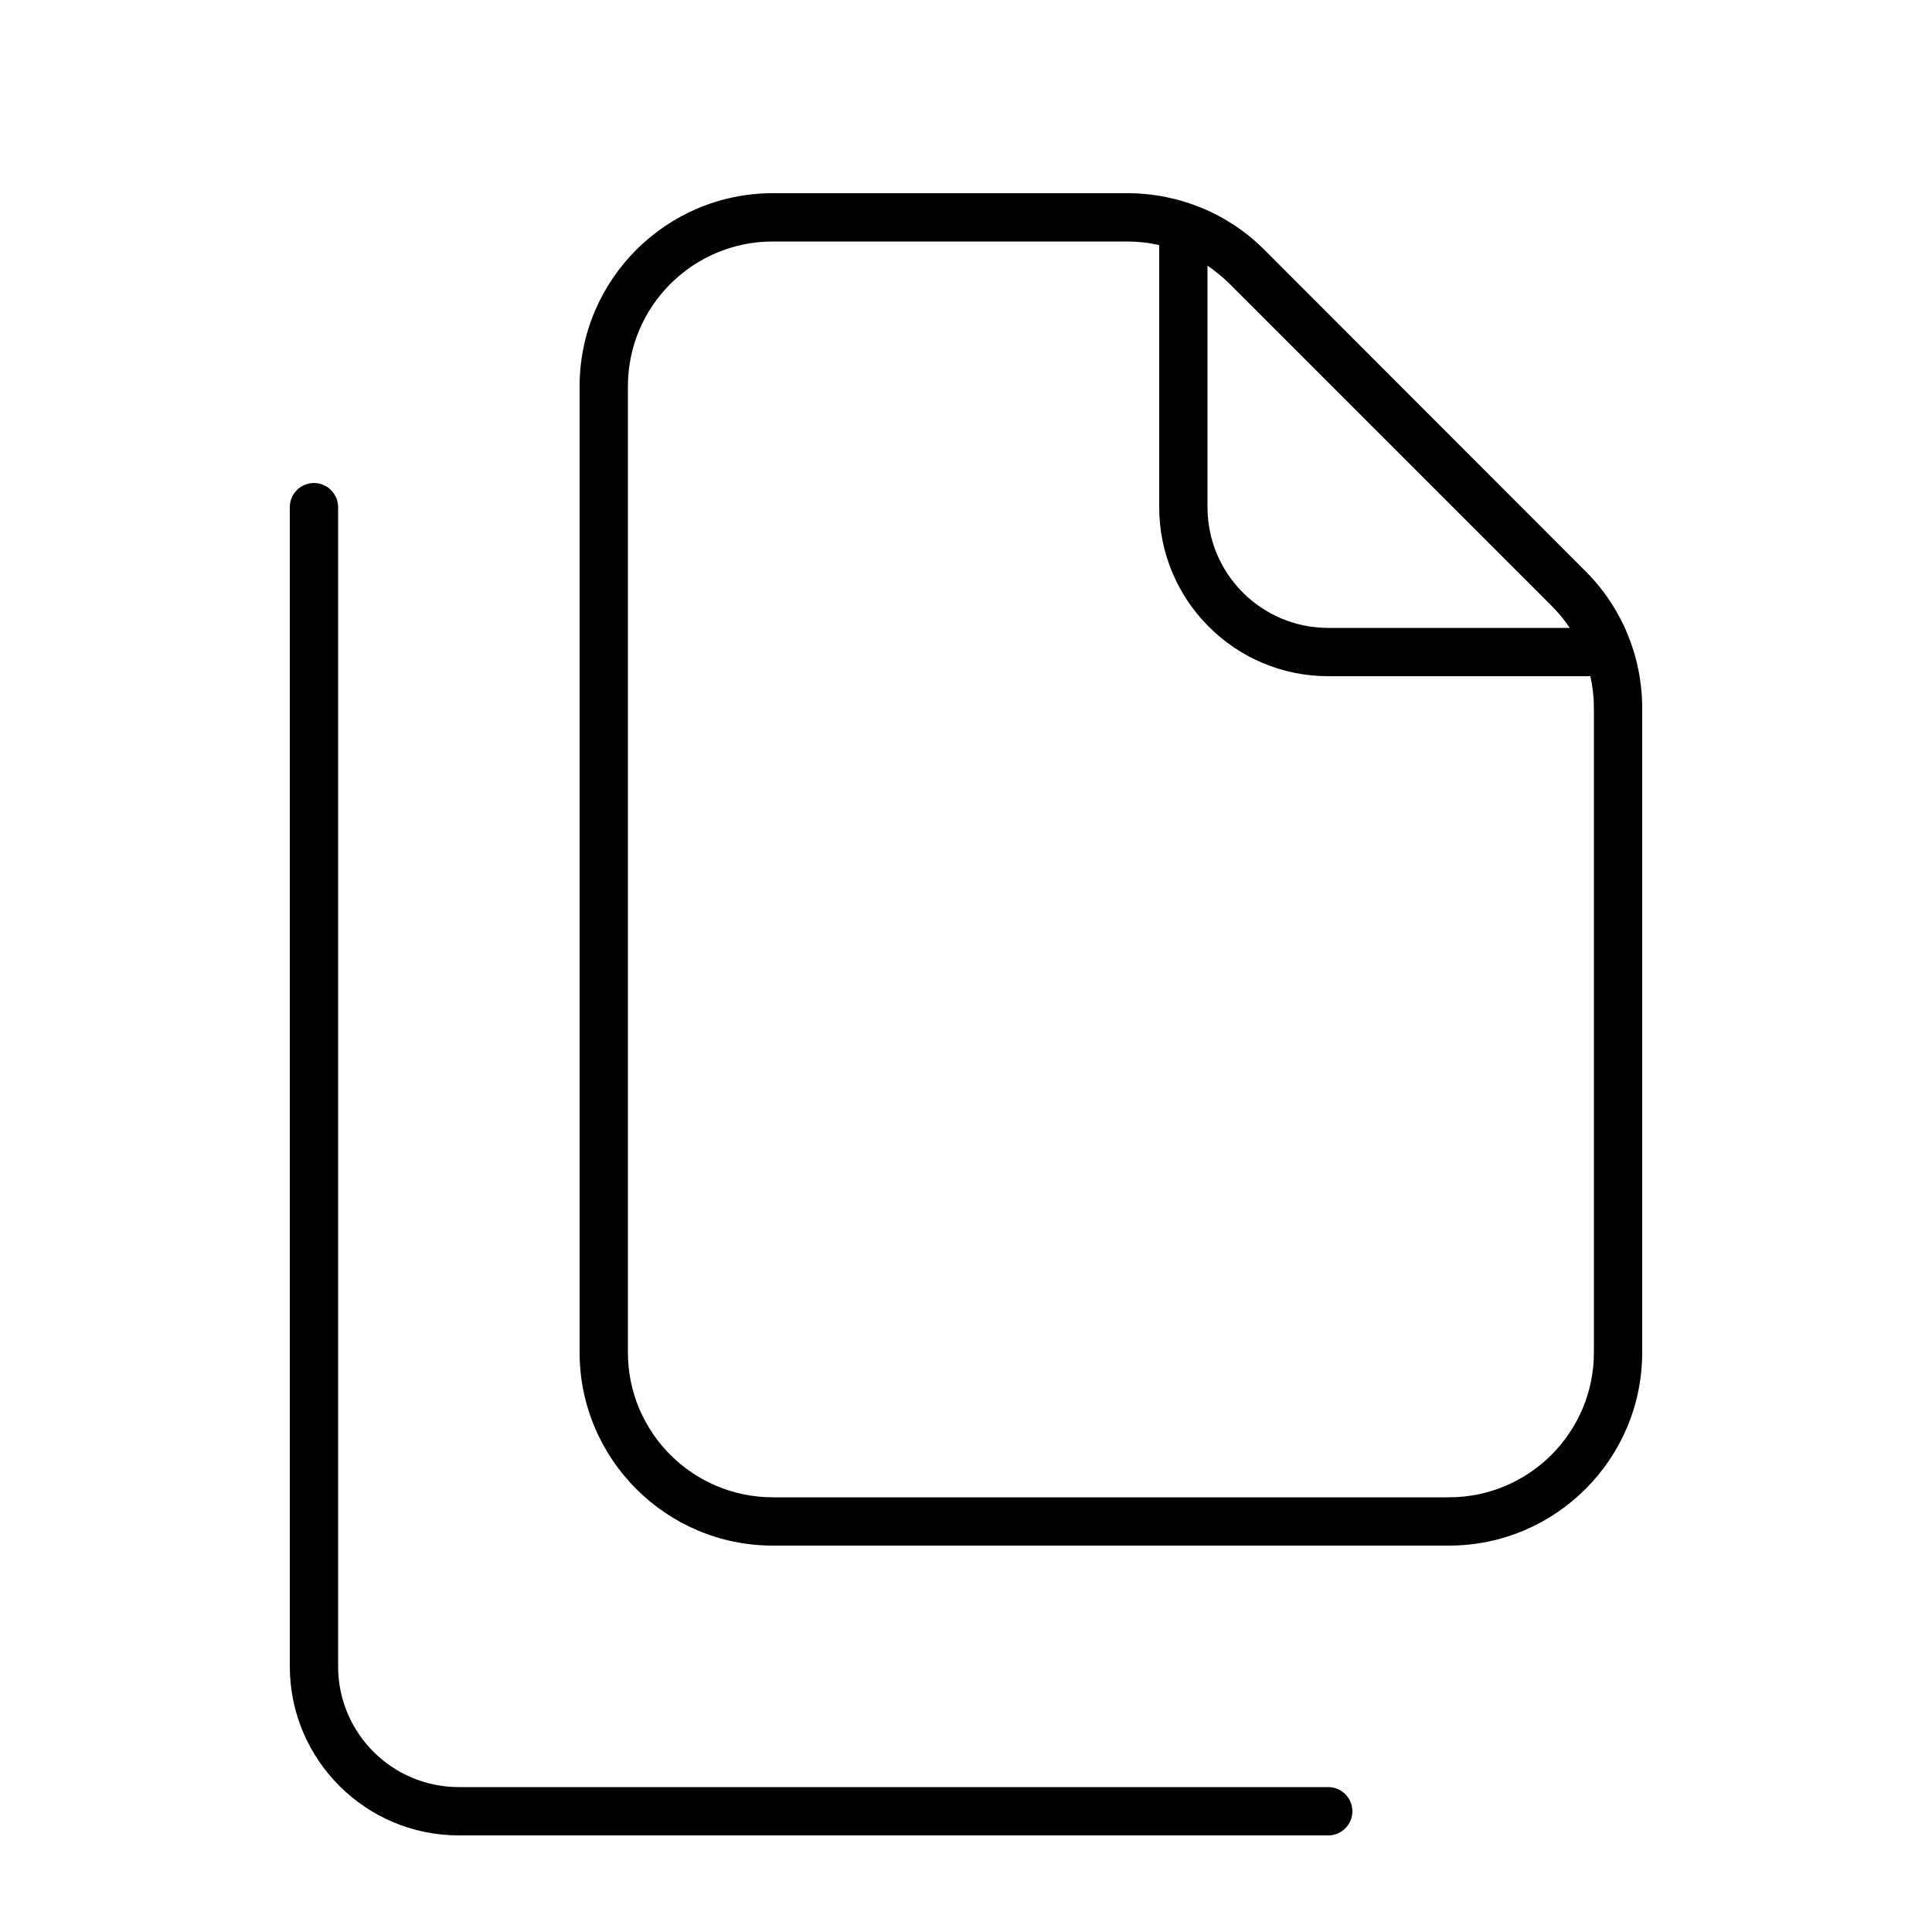
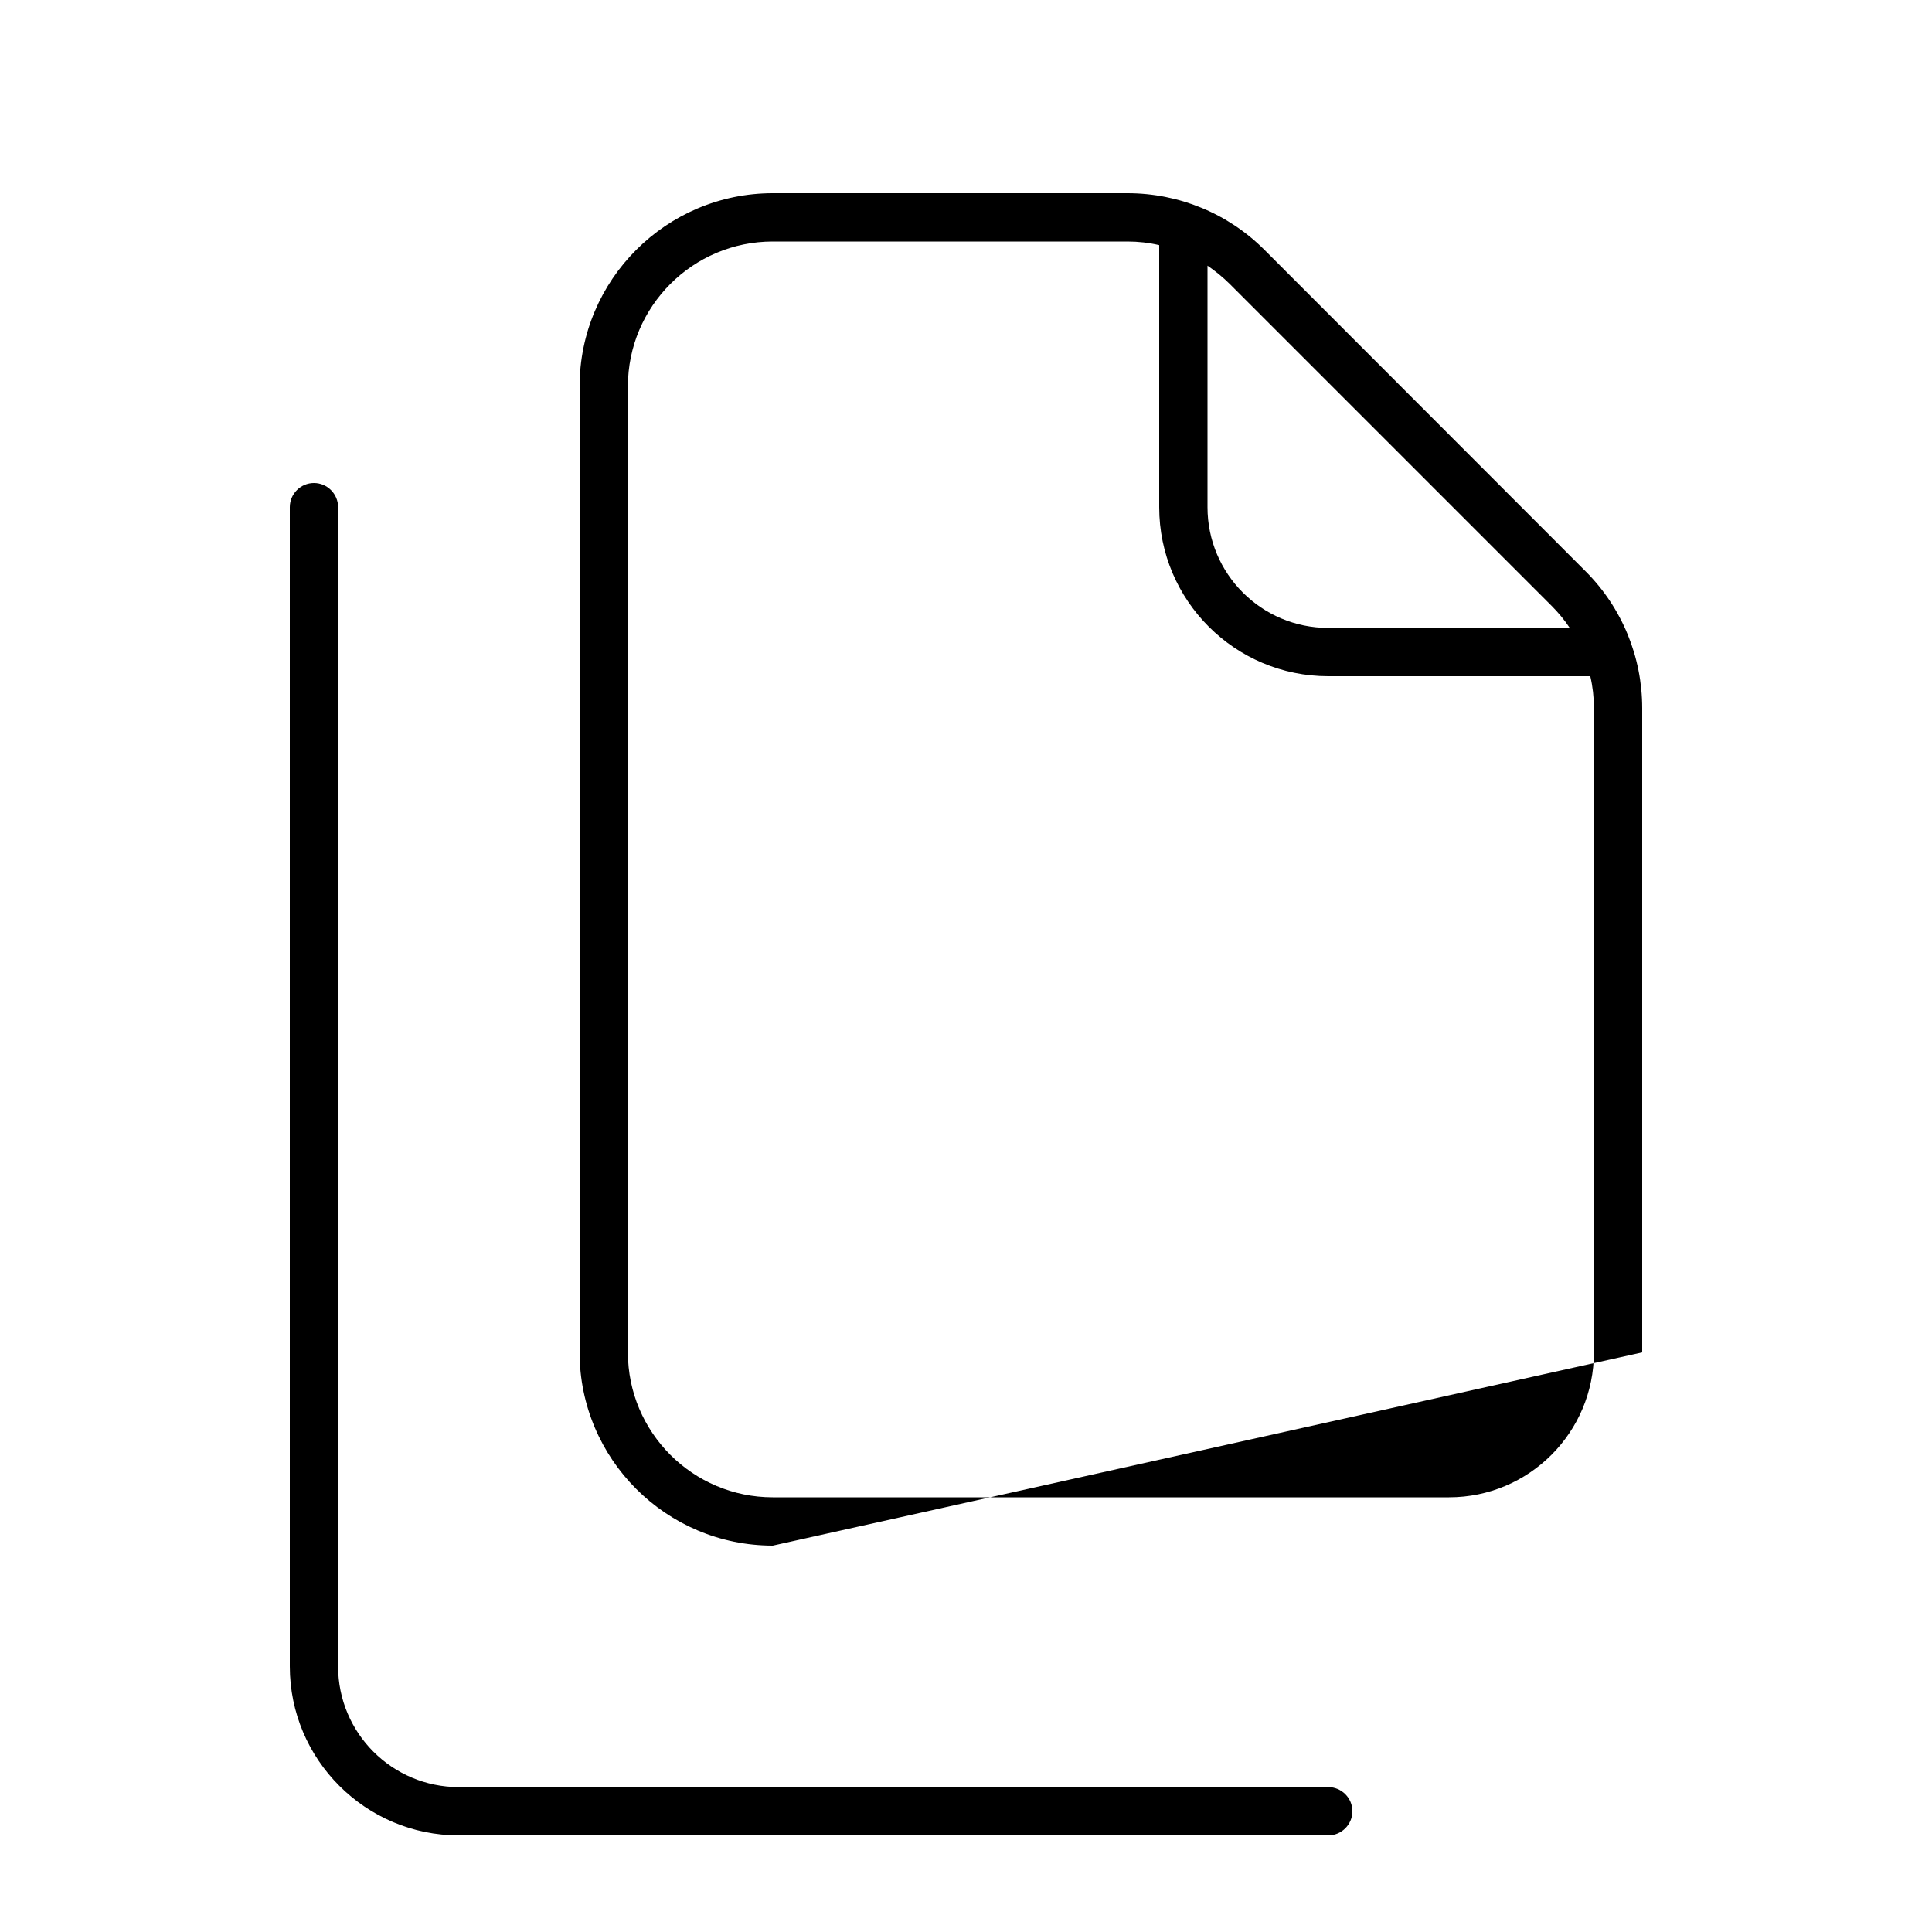
<svg xmlns="http://www.w3.org/2000/svg" viewBox="0 0 640 640">
-   <path fill="currentColor" d="M256 80C229.5 80 208 101.5 208 128L208 448C208 474.5 229.5 496 256 496L480 496C506.5 496 528 474.5 528 448L528 234.5C528 230.9 527.6 227.4 526.8 224L440 224C409.1 224 384 198.9 384 168L384 81.2C380.6 80.4 377.1 80 373.5 80L256 80zM520 208C518.2 205.3 516.2 202.9 513.9 200.6L407.4 94.1C405.1 91.8 402.6 89.8 400 88L400 168C400 190.1 417.9 208 440 208L520 208zM192 128C192 92.7 220.7 64 256 64L373.5 64C390.5 64 406.8 70.7 418.8 82.7L525.3 189.3C537.3 201.3 544 217.6 544 234.6L544 448C544 483.3 515.3 512 480 512L256 512C220.7 512 192 483.3 192 448L192 128zM104 160C108.4 160 112 163.6 112 168L112 552C112 574.1 129.9 592 152 592L440 592C444.4 592 448 595.6 448 600C448 604.4 444.4 608 440 608L152 608C121.1 608 96 582.9 96 552L96 168C96 163.6 99.6 160 104 160z" />
+   <path fill="currentColor" d="M256 80C229.5 80 208 101.5 208 128L208 448C208 474.5 229.5 496 256 496L480 496C506.5 496 528 474.5 528 448L528 234.5C528 230.9 527.6 227.4 526.8 224L440 224C409.1 224 384 198.9 384 168L384 81.2C380.6 80.4 377.1 80 373.5 80L256 80zM520 208C518.2 205.3 516.2 202.9 513.9 200.6L407.4 94.1C405.1 91.8 402.6 89.8 400 88L400 168C400 190.1 417.9 208 440 208L520 208zM192 128C192 92.7 220.7 64 256 64L373.5 64C390.5 64 406.8 70.7 418.8 82.7L525.3 189.3C537.3 201.3 544 217.6 544 234.6L544 448L256 512C220.7 512 192 483.3 192 448L192 128zM104 160C108.4 160 112 163.6 112 168L112 552C112 574.1 129.9 592 152 592L440 592C444.4 592 448 595.6 448 600C448 604.4 444.4 608 440 608L152 608C121.1 608 96 582.9 96 552L96 168C96 163.6 99.6 160 104 160z" />
</svg>